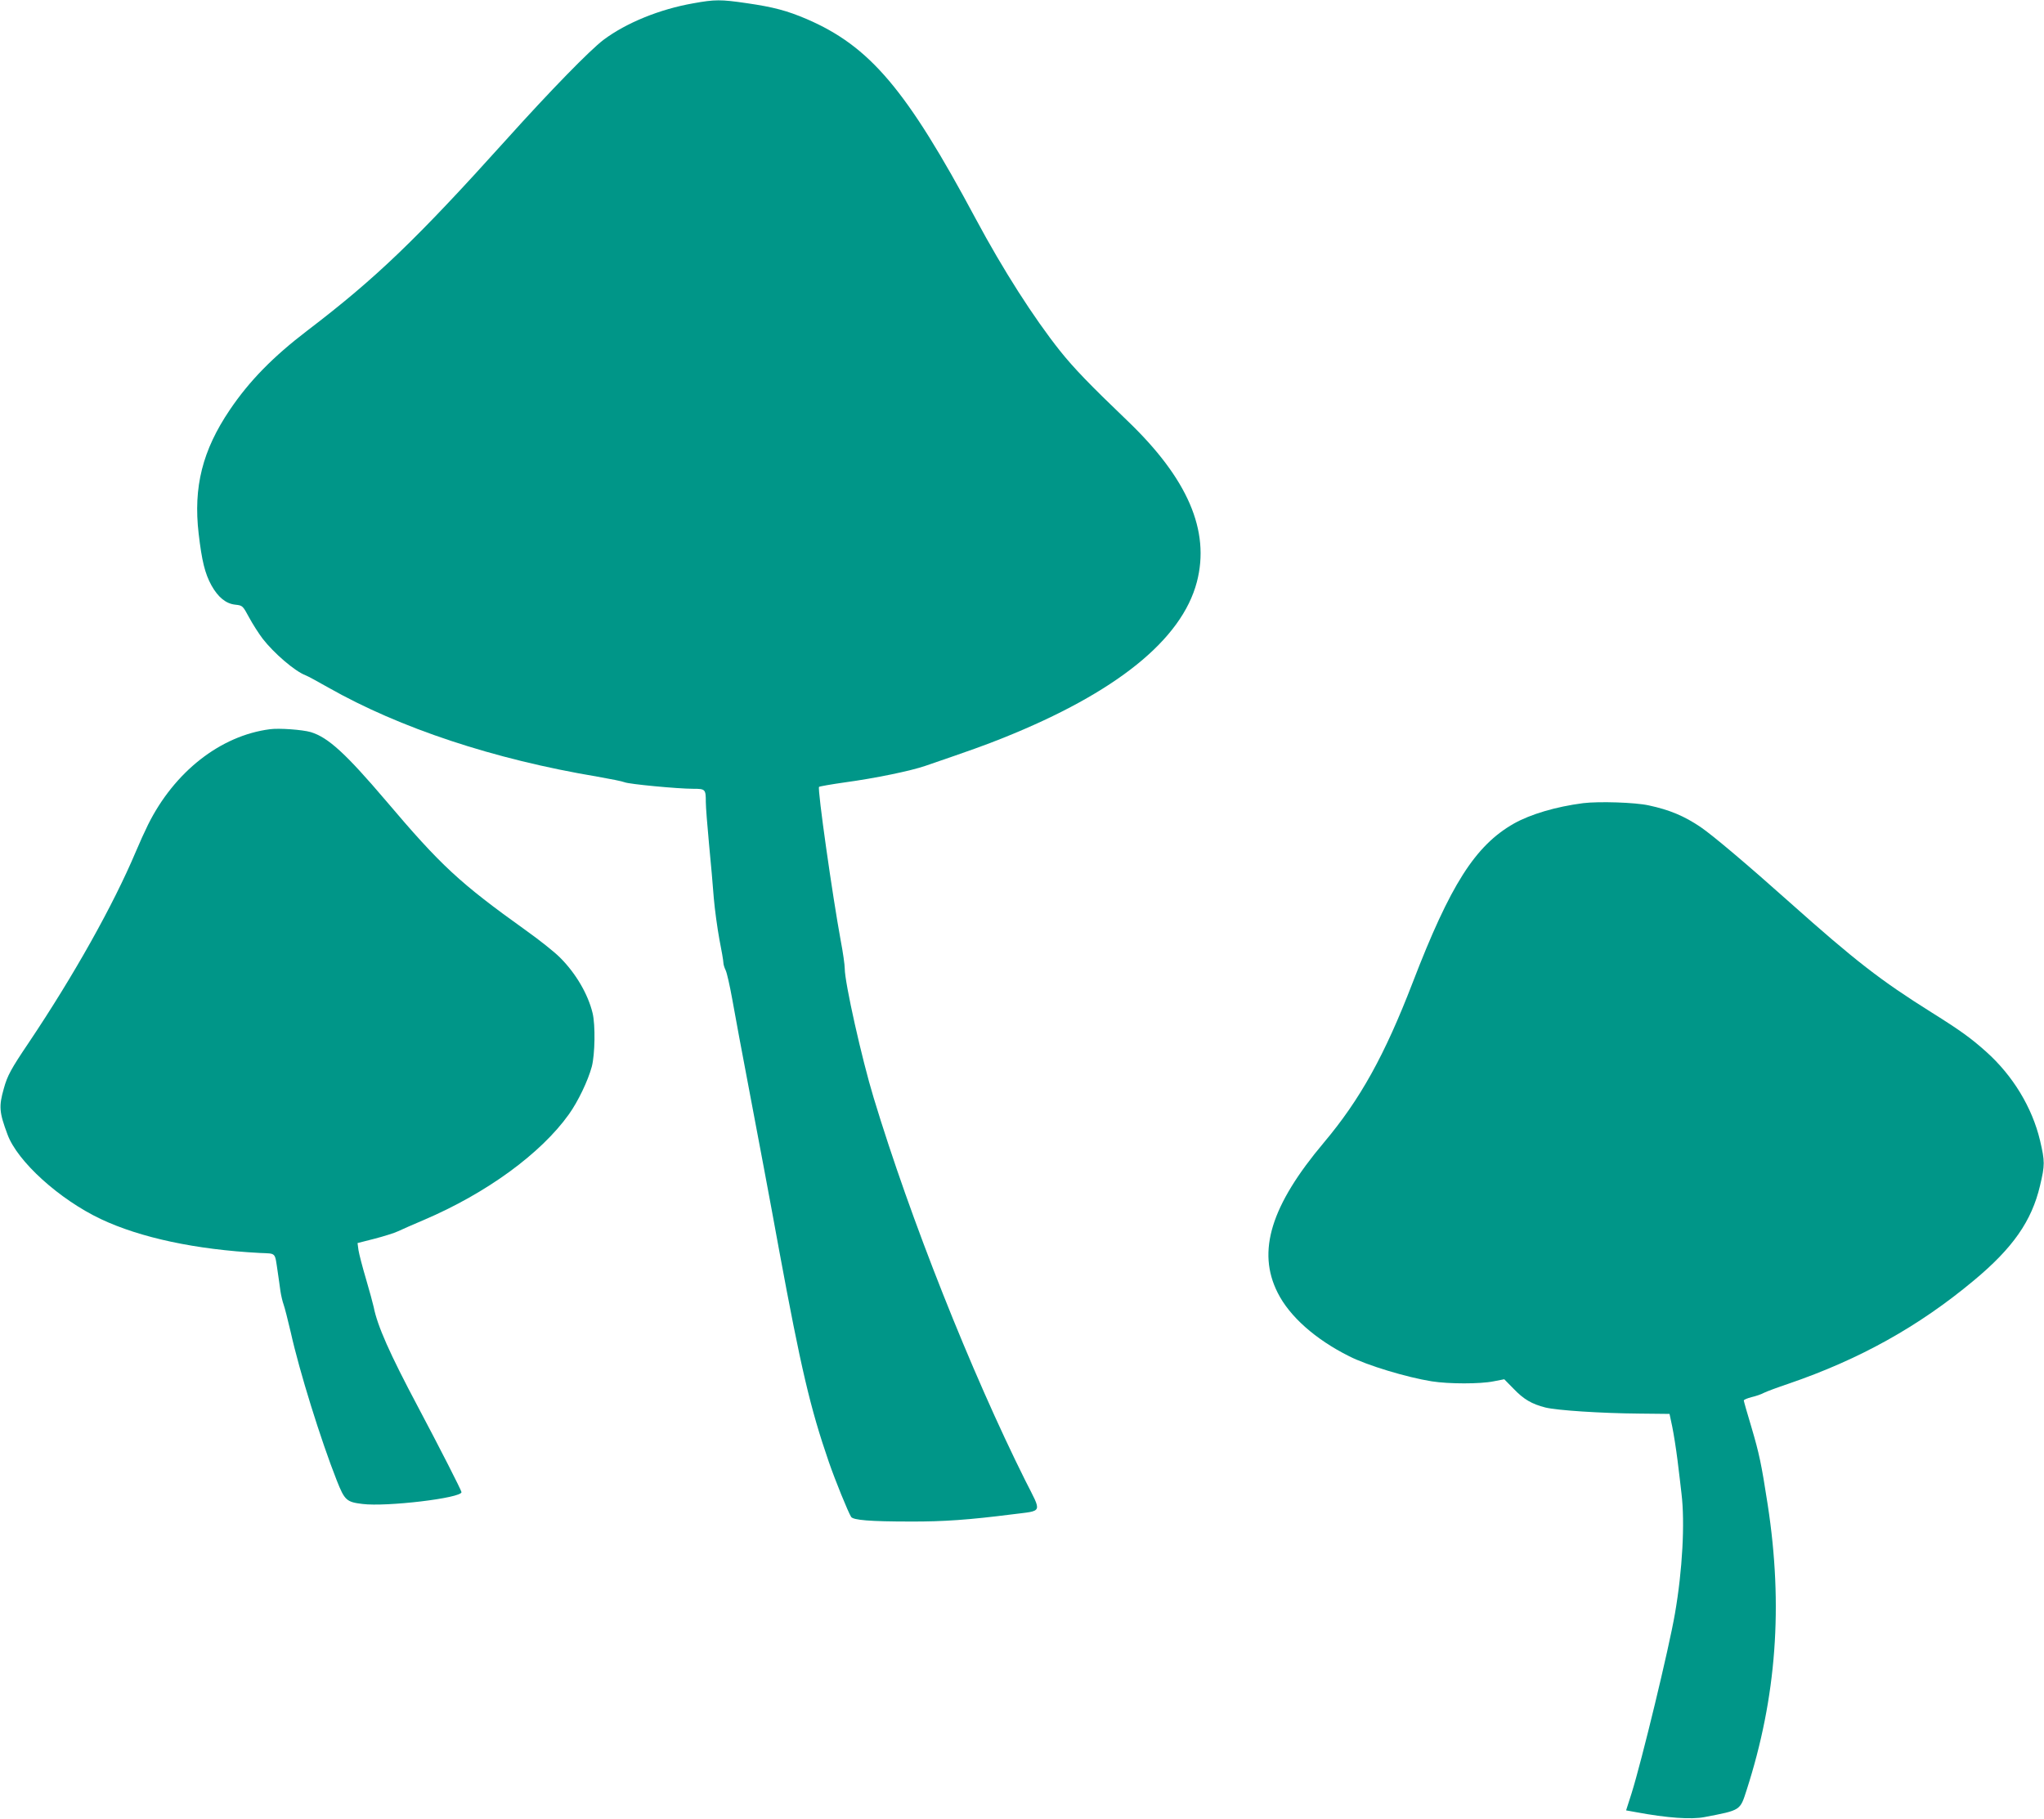
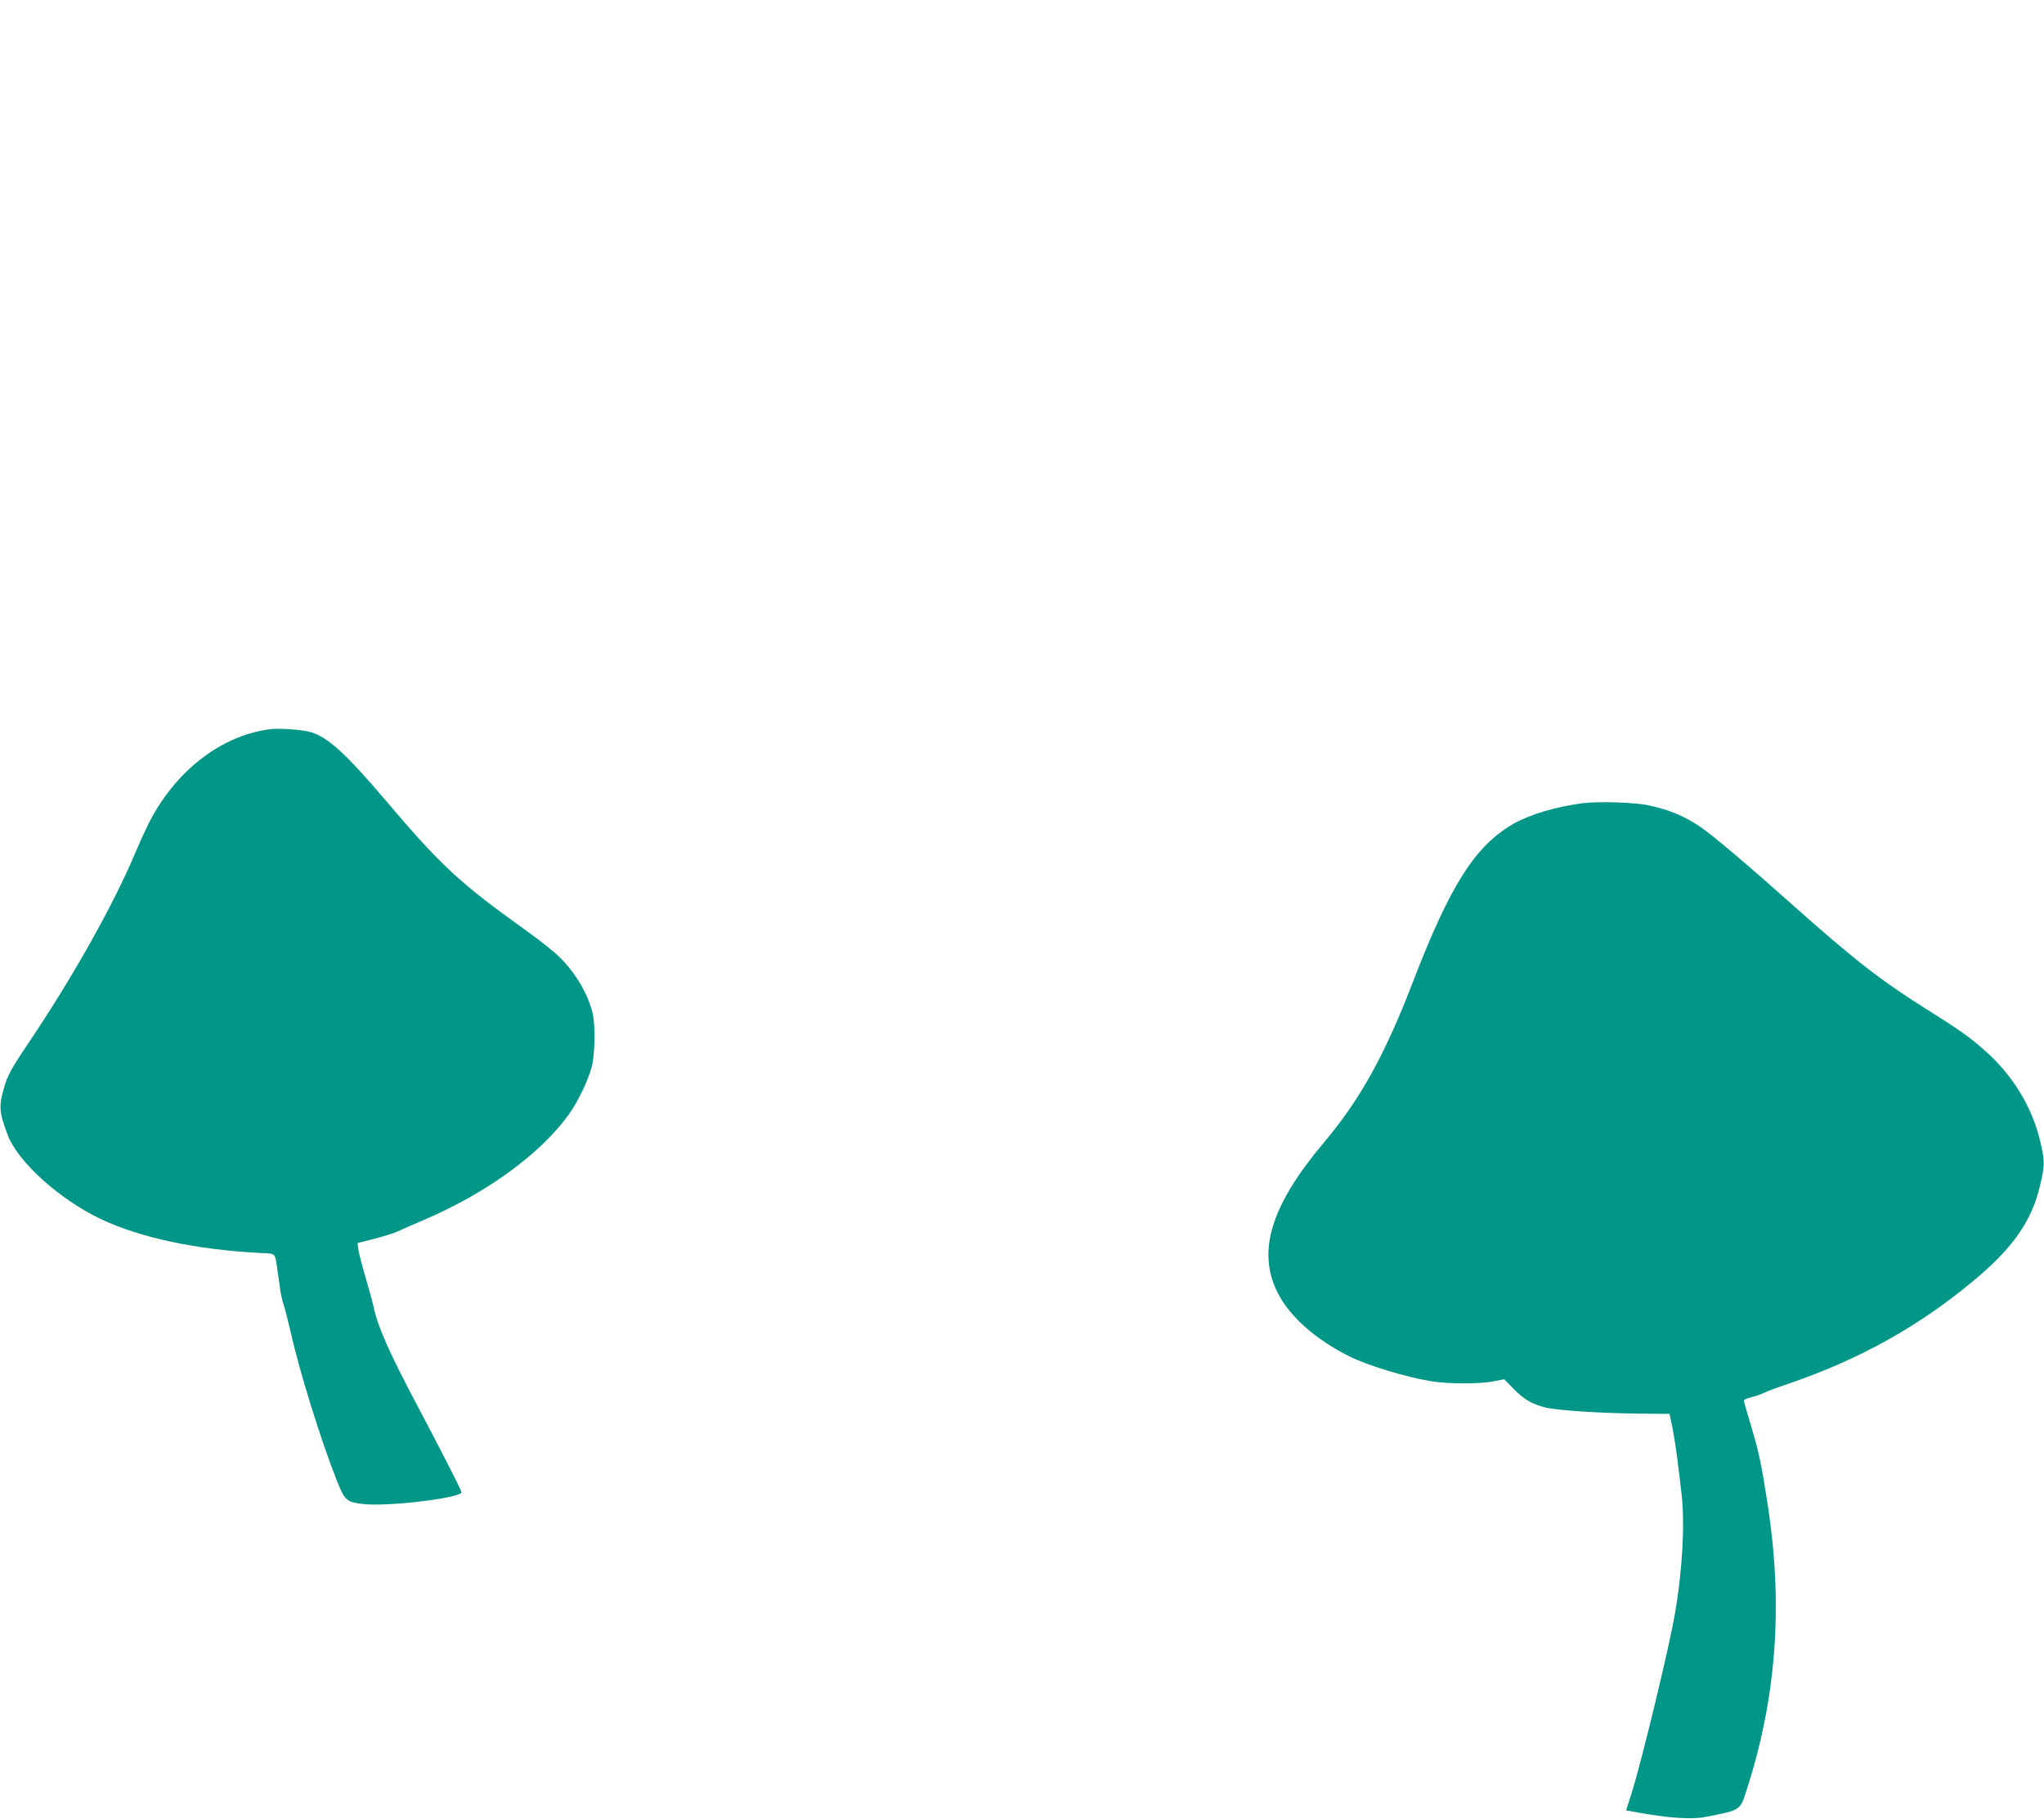
<svg xmlns="http://www.w3.org/2000/svg" version="1.0" width="1280pt" height="1139pt" viewBox="0 0 1280 1139" preserveAspectRatio="xMidYMid meet">
  <g transform="translate(0,1139) scale(0.1,-0.1)" fill="#009688" stroke="none">
-     <path d="M4340 11369 c-210 -37 -418 -122 -560 -228 -86 -65 -333 -318 -610 -626 -561 -623 -815 -867 -1245 -1195 -216 -165 -363 -315 -486 -497 -171 -253 -229 -483 -195 -775 20 -171 39 -249 80 -324 42 -75 91 -115 150 -121 45 -5 46 -6 86 -80 22 -41 60 -100 84 -132 71 -92 203 -205 269 -230 14 -5 78 -40 143 -77 448 -254 1035 -449 1685 -558 80 -14 156 -29 170 -35 28 -12 333 -41 431 -41 75 0 78 -3 78 -83 0 -29 9 -146 20 -262 11 -115 25 -268 30 -340 6 -71 22 -187 35 -258 14 -70 25 -135 25 -146 0 -10 6 -31 14 -47 8 -16 26 -96 41 -179 14 -82 64 -348 110 -590 46 -242 130 -687 185 -990 135 -730 194 -984 310 -1320 40 -116 121 -315 140 -345 13 -20 117 -29 370 -29 208 -1 371 11 639 45 195 25 187 3 82 211 -339 679 -721 1641 -950 2398 -74 243 -181 721 -181 809 0 23 -11 101 -25 174 -52 282 -147 952 -136 964 3 3 76 16 161 28 191 26 414 72 506 104 286 98 375 130 487 175 706 283 1117 614 1212 976 84 321 -57 648 -435 1010 -238 228 -336 330 -423 439 -165 208 -355 505 -527 826 -433 809 -662 1080 -1059 1251 -122 52 -208 75 -374 99 -164 24 -199 24 -337 -1z" />
    <path d="M1690 6823 c-309 -40 -598 -266 -763 -598 -19 -38 -54 -115 -77 -170 -141 -334 -387 -773 -670 -1195 -112 -166 -134 -207 -156 -287 -32 -112 -29 -149 23 -288 62 -169 325 -407 585 -530 248 -117 595 -191 995 -212 105 -5 93 8 112 -118 6 -38 13 -92 17 -120 4 -27 13 -66 20 -85 7 -19 27 -98 45 -175 54 -243 187 -671 288 -927 49 -124 61 -135 161 -147 150 -19 620 37 620 74 0 10 -134 273 -273 535 -177 333 -254 507 -277 625 -5 22 -26 101 -48 175 -22 74 -43 155 -47 180 l-6 45 106 27 c58 15 125 36 148 47 23 11 96 43 162 71 391 167 732 415 908 662 57 80 119 209 143 298 20 77 23 260 5 335 -29 120 -106 251 -206 350 -33 33 -127 108 -210 167 -418 299 -534 407 -878 813 -252 296 -362 397 -471 430 -51 15 -199 26 -256 18z" />
    <path d="M9914 6360 c-170 -22 -329 -69 -434 -128 -242 -138 -398 -383 -634 -997 -175 -454 -328 -730 -555 -1000 -332 -394 -421 -682 -290 -941 74 -148 236 -292 448 -398 112 -57 360 -132 517 -157 107 -17 304 -17 387 0 l67 13 58 -59 c64 -67 114 -96 200 -118 74 -18 347 -36 587 -38 l190 -2 17 -80 c9 -44 24 -138 33 -210 9 -71 20 -166 25 -210 22 -181 6 -480 -41 -750 -37 -217 -209 -927 -272 -1127 l-34 -106 61 -11 c198 -37 347 -47 430 -31 229 44 222 40 264 170 187 580 229 1154 132 1785 -40 260 -54 323 -101 483 -27 89 -49 167 -49 171 0 5 22 14 48 21 27 6 62 18 78 27 16 8 85 34 154 57 444 152 815 358 1161 647 244 203 362 372 414 593 31 131 31 151 0 284 -49 206 -170 406 -338 556 -94 84 -160 132 -342 246 -319 200 -476 322 -889 690 -262 234 -481 419 -556 470 -102 69 -194 108 -325 136 -85 19 -313 26 -411 14z" />
  </g>
</svg>